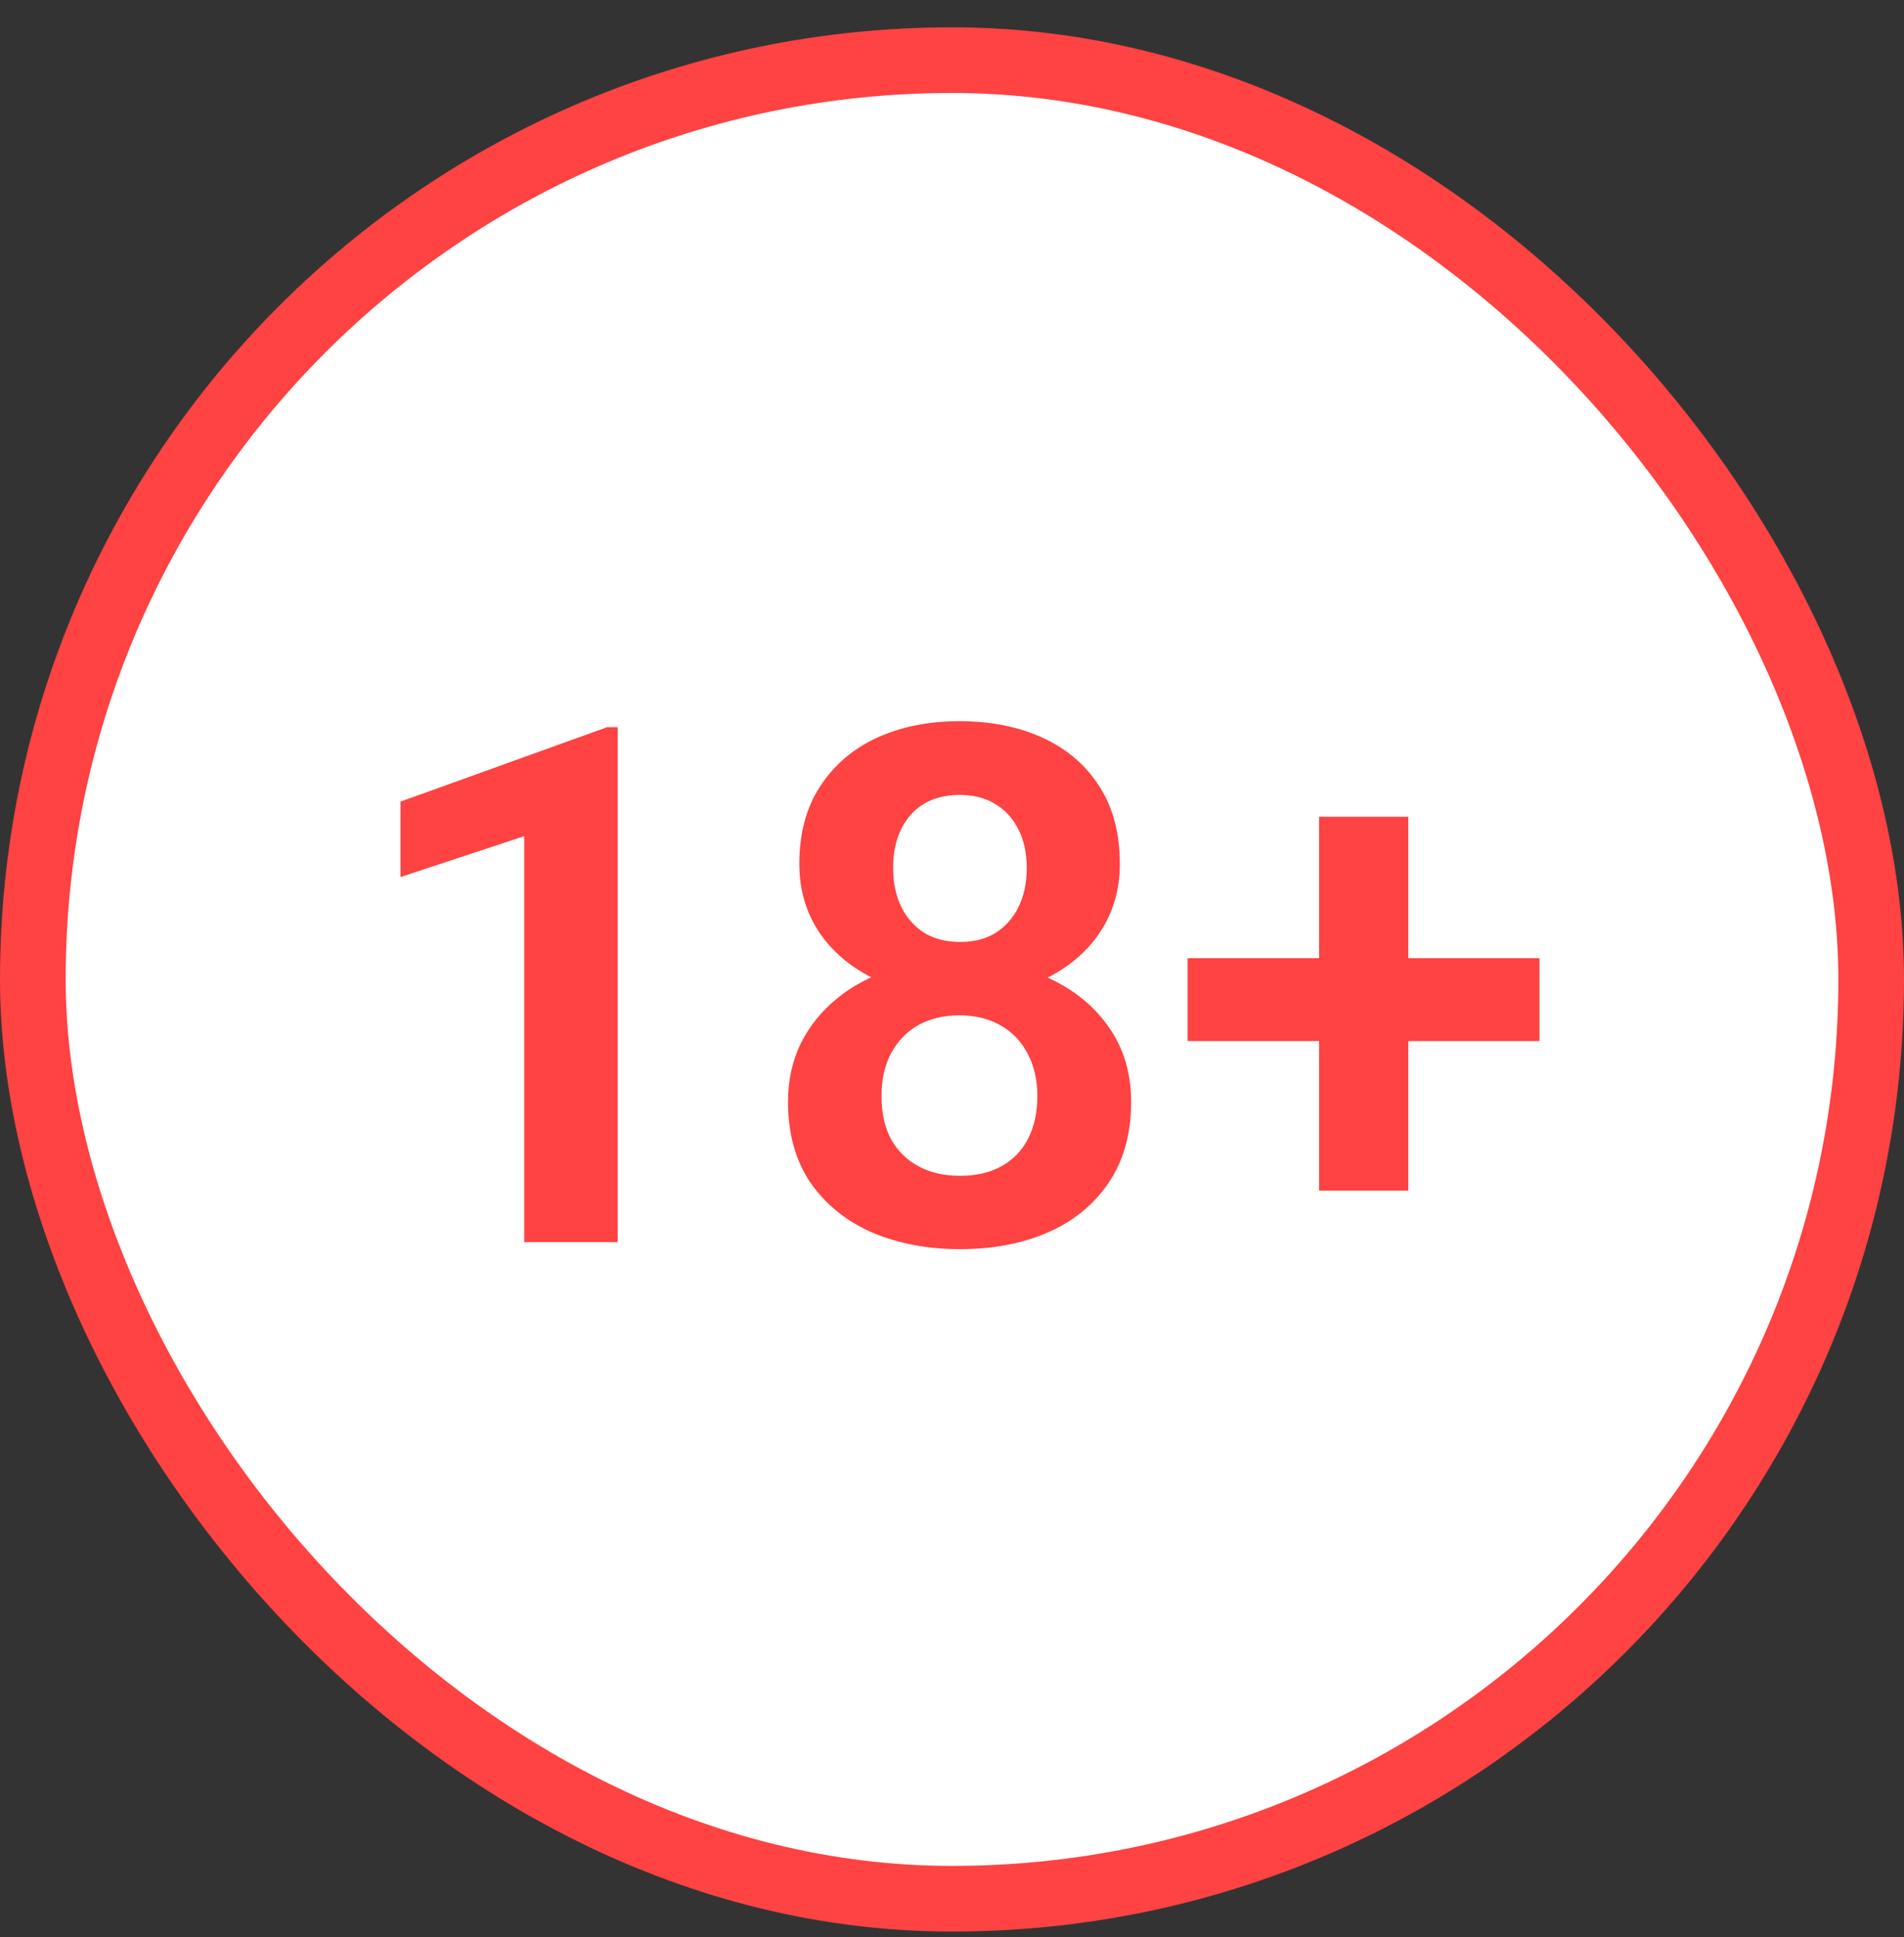
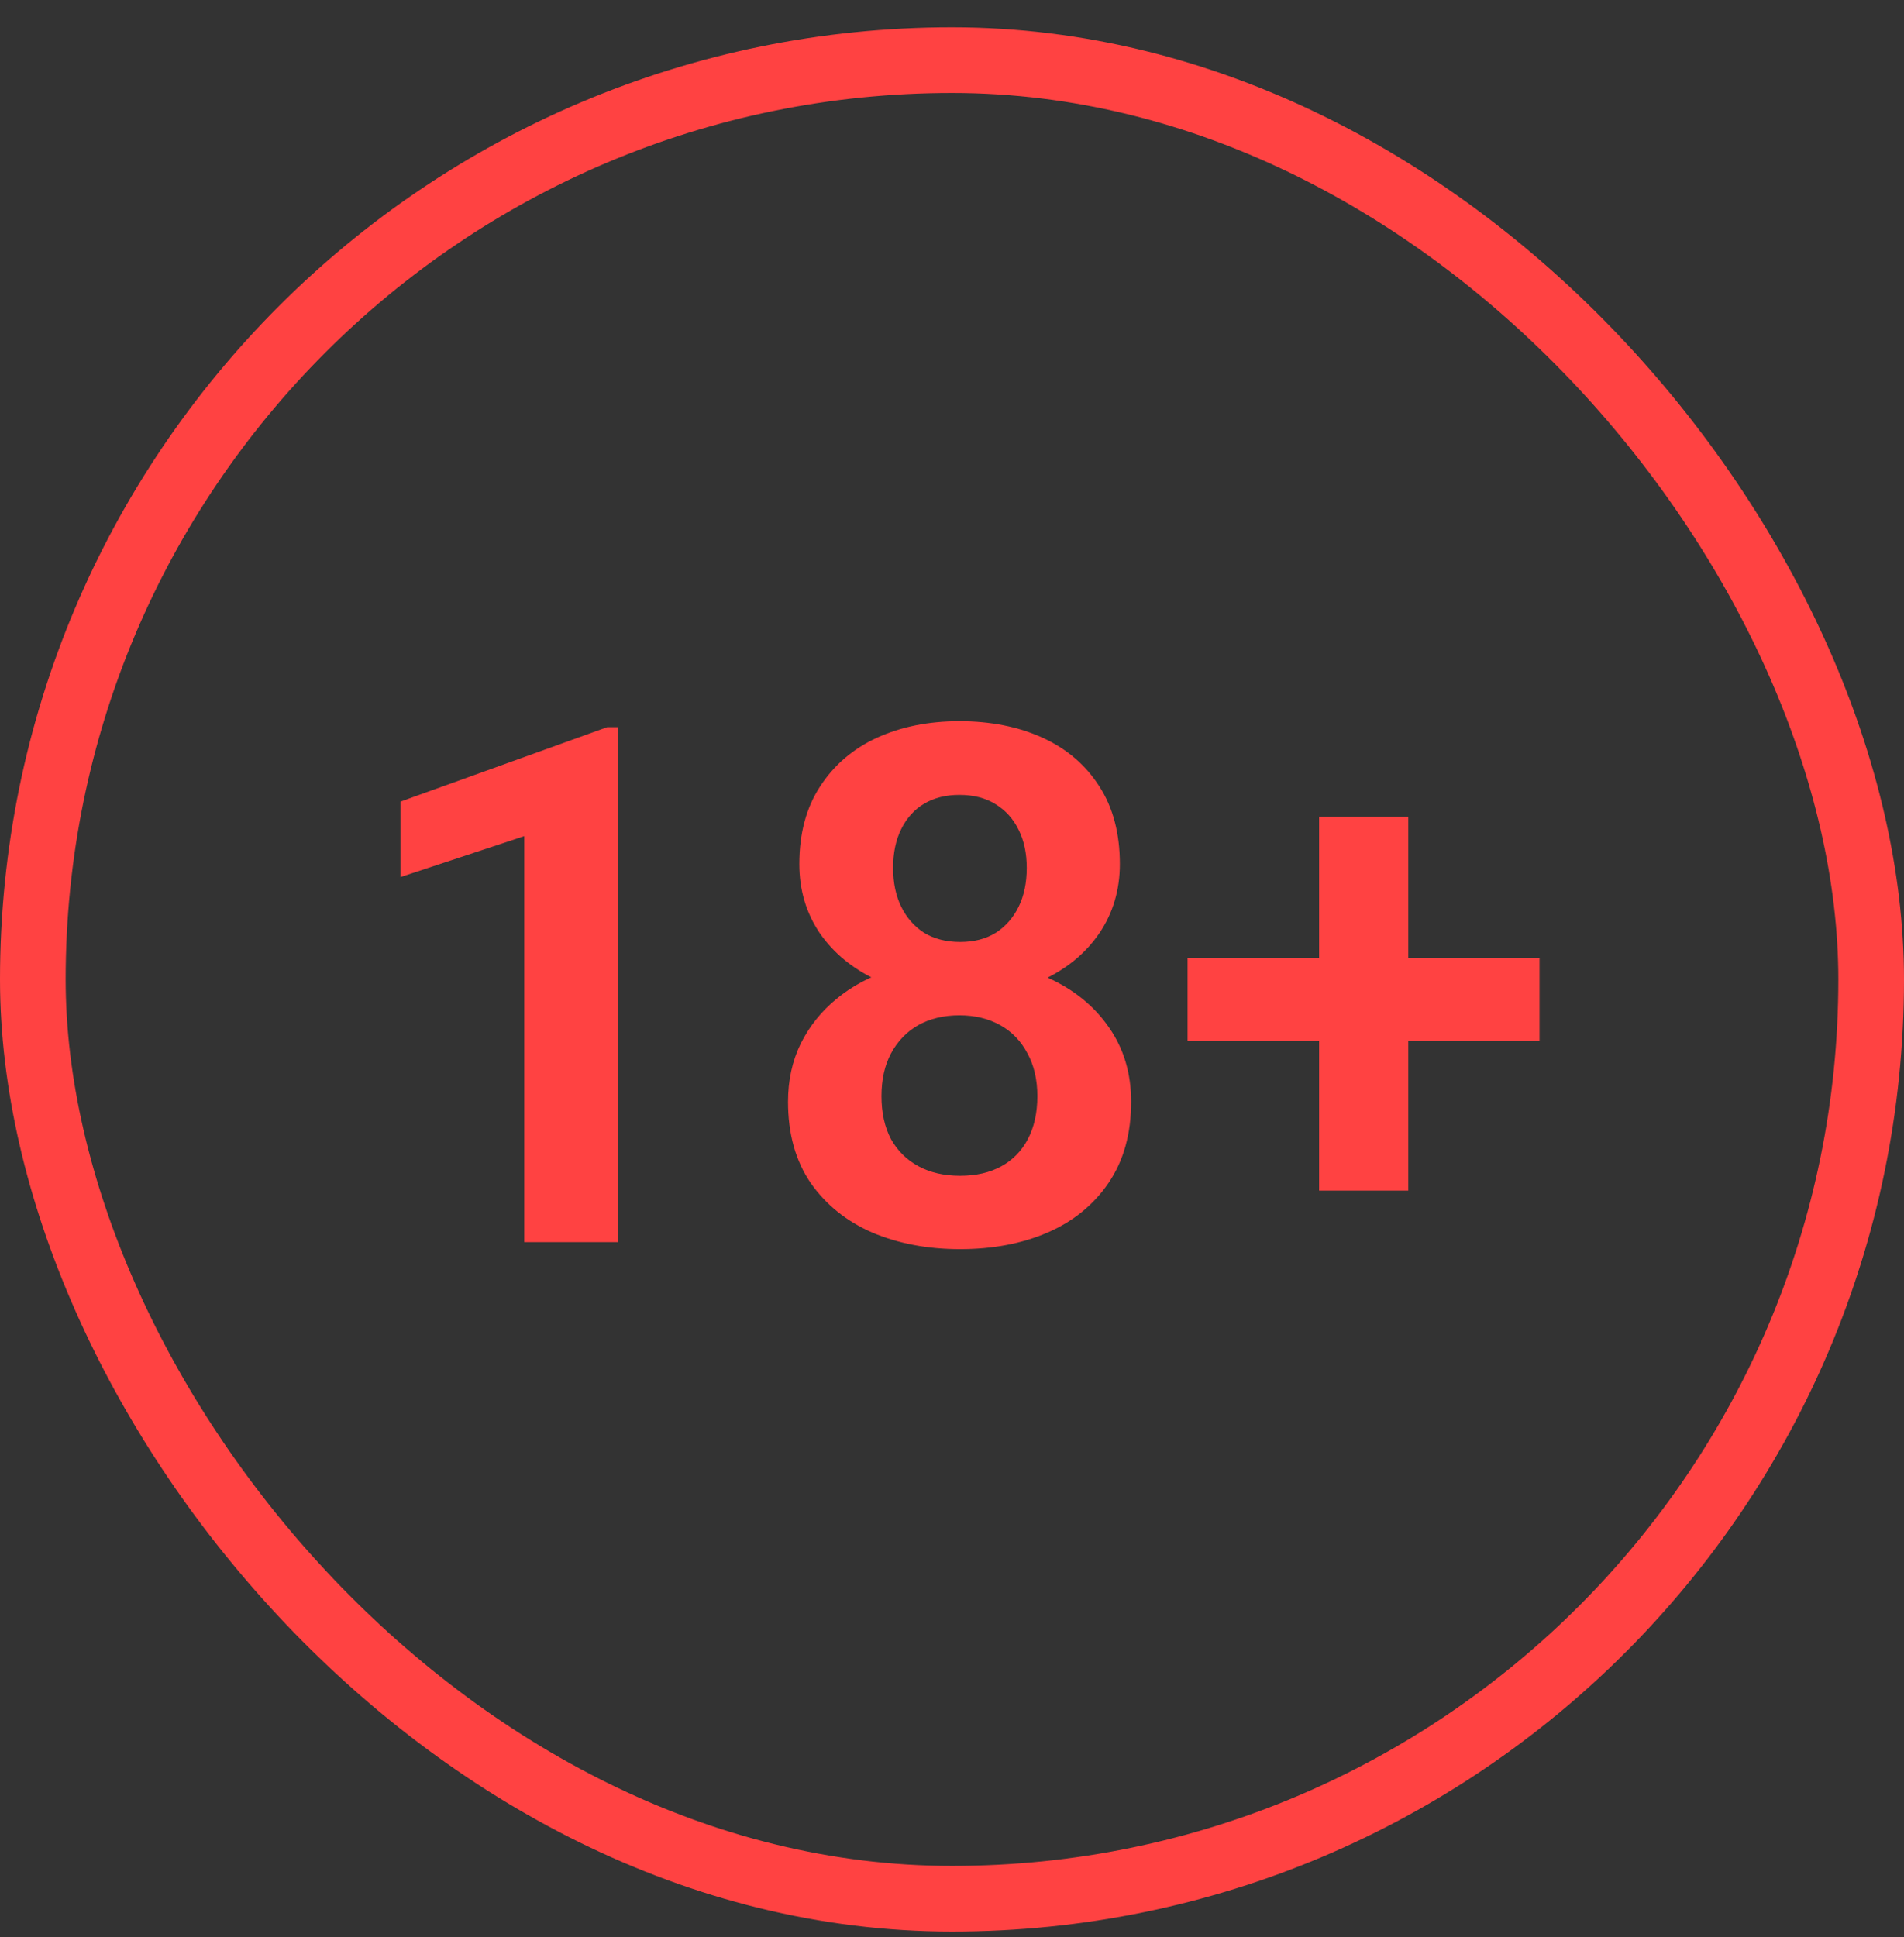
<svg xmlns="http://www.w3.org/2000/svg" width="58" height="59" viewBox="0 0 58 59" fill="none">
  <rect x="0" y="0" width="58" height="59" fill="#333333" stroke="none" />
-   <rect x="1" y="1.832" width="56" height="56" rx="28" fill="white" />
  <rect x="1" y="1.832" width="56" height="56" rx="28" stroke="#FF4242" stroke-width="2" />
  <path d="M18.816 22.149V37.833H15.97V25.468L12.199 26.714V24.416L18.494 22.149H18.816ZM34.457 33.557C34.457 34.531 34.228 35.355 33.77 36.028C33.318 36.694 32.699 37.199 31.911 37.542C31.131 37.879 30.242 38.047 29.247 38.047C28.259 38.047 27.367 37.879 26.572 37.542C25.785 37.199 25.158 36.694 24.692 36.028C24.234 35.355 24.005 34.531 24.005 33.557C24.005 32.905 24.134 32.315 24.392 31.785C24.657 31.255 25.022 30.8 25.487 30.42C25.953 30.034 26.504 29.74 27.142 29.54C27.779 29.332 28.474 29.228 29.226 29.228C30.228 29.228 31.123 29.411 31.911 29.776C32.706 30.134 33.329 30.639 33.78 31.291C34.231 31.935 34.457 32.691 34.457 33.557ZM31.6 33.385C31.6 32.884 31.499 32.451 31.299 32.085C31.105 31.713 30.83 31.427 30.472 31.226C30.114 31.026 29.698 30.925 29.226 30.925C28.746 30.925 28.327 31.026 27.969 31.226C27.618 31.427 27.342 31.713 27.142 32.085C26.948 32.451 26.852 32.884 26.852 33.385C26.852 33.894 26.948 34.331 27.142 34.696C27.342 35.054 27.621 35.33 27.98 35.523C28.338 35.716 28.76 35.813 29.247 35.813C29.734 35.813 30.153 35.716 30.504 35.523C30.855 35.33 31.123 35.054 31.31 34.696C31.503 34.331 31.6 33.894 31.6 33.385ZM34.113 26.317C34.113 27.105 33.906 27.806 33.49 28.422C33.075 29.031 32.498 29.507 31.761 29.851C31.03 30.195 30.192 30.367 29.247 30.367C28.302 30.367 27.457 30.195 26.712 29.851C25.974 29.507 25.394 29.031 24.972 28.422C24.556 27.806 24.349 27.105 24.349 26.317C24.349 25.386 24.56 24.598 24.982 23.954C25.405 23.302 25.981 22.808 26.712 22.471C27.45 22.134 28.287 21.966 29.226 21.966C30.178 21.966 31.023 22.134 31.761 22.471C32.498 22.808 33.075 23.302 33.49 23.954C33.906 24.598 34.113 25.386 34.113 26.317ZM31.277 26.435C31.277 25.991 31.195 25.604 31.03 25.275C30.866 24.938 30.629 24.677 30.321 24.491C30.02 24.305 29.655 24.211 29.226 24.211C28.81 24.211 28.452 24.301 28.151 24.48C27.851 24.659 27.618 24.917 27.453 25.253C27.288 25.583 27.206 25.977 27.206 26.435C27.206 26.886 27.288 27.28 27.453 27.617C27.618 27.953 27.851 28.218 28.151 28.412C28.459 28.598 28.825 28.691 29.247 28.691C29.67 28.691 30.031 28.598 30.332 28.412C30.633 28.218 30.866 27.953 31.03 27.617C31.195 27.28 31.277 26.886 31.277 26.435ZM46.897 29.185V31.709H36.176V29.185H46.897ZM42.9 24.877V36.264H40.183V24.877H42.9Z" fill="#FF4242" />
</svg>